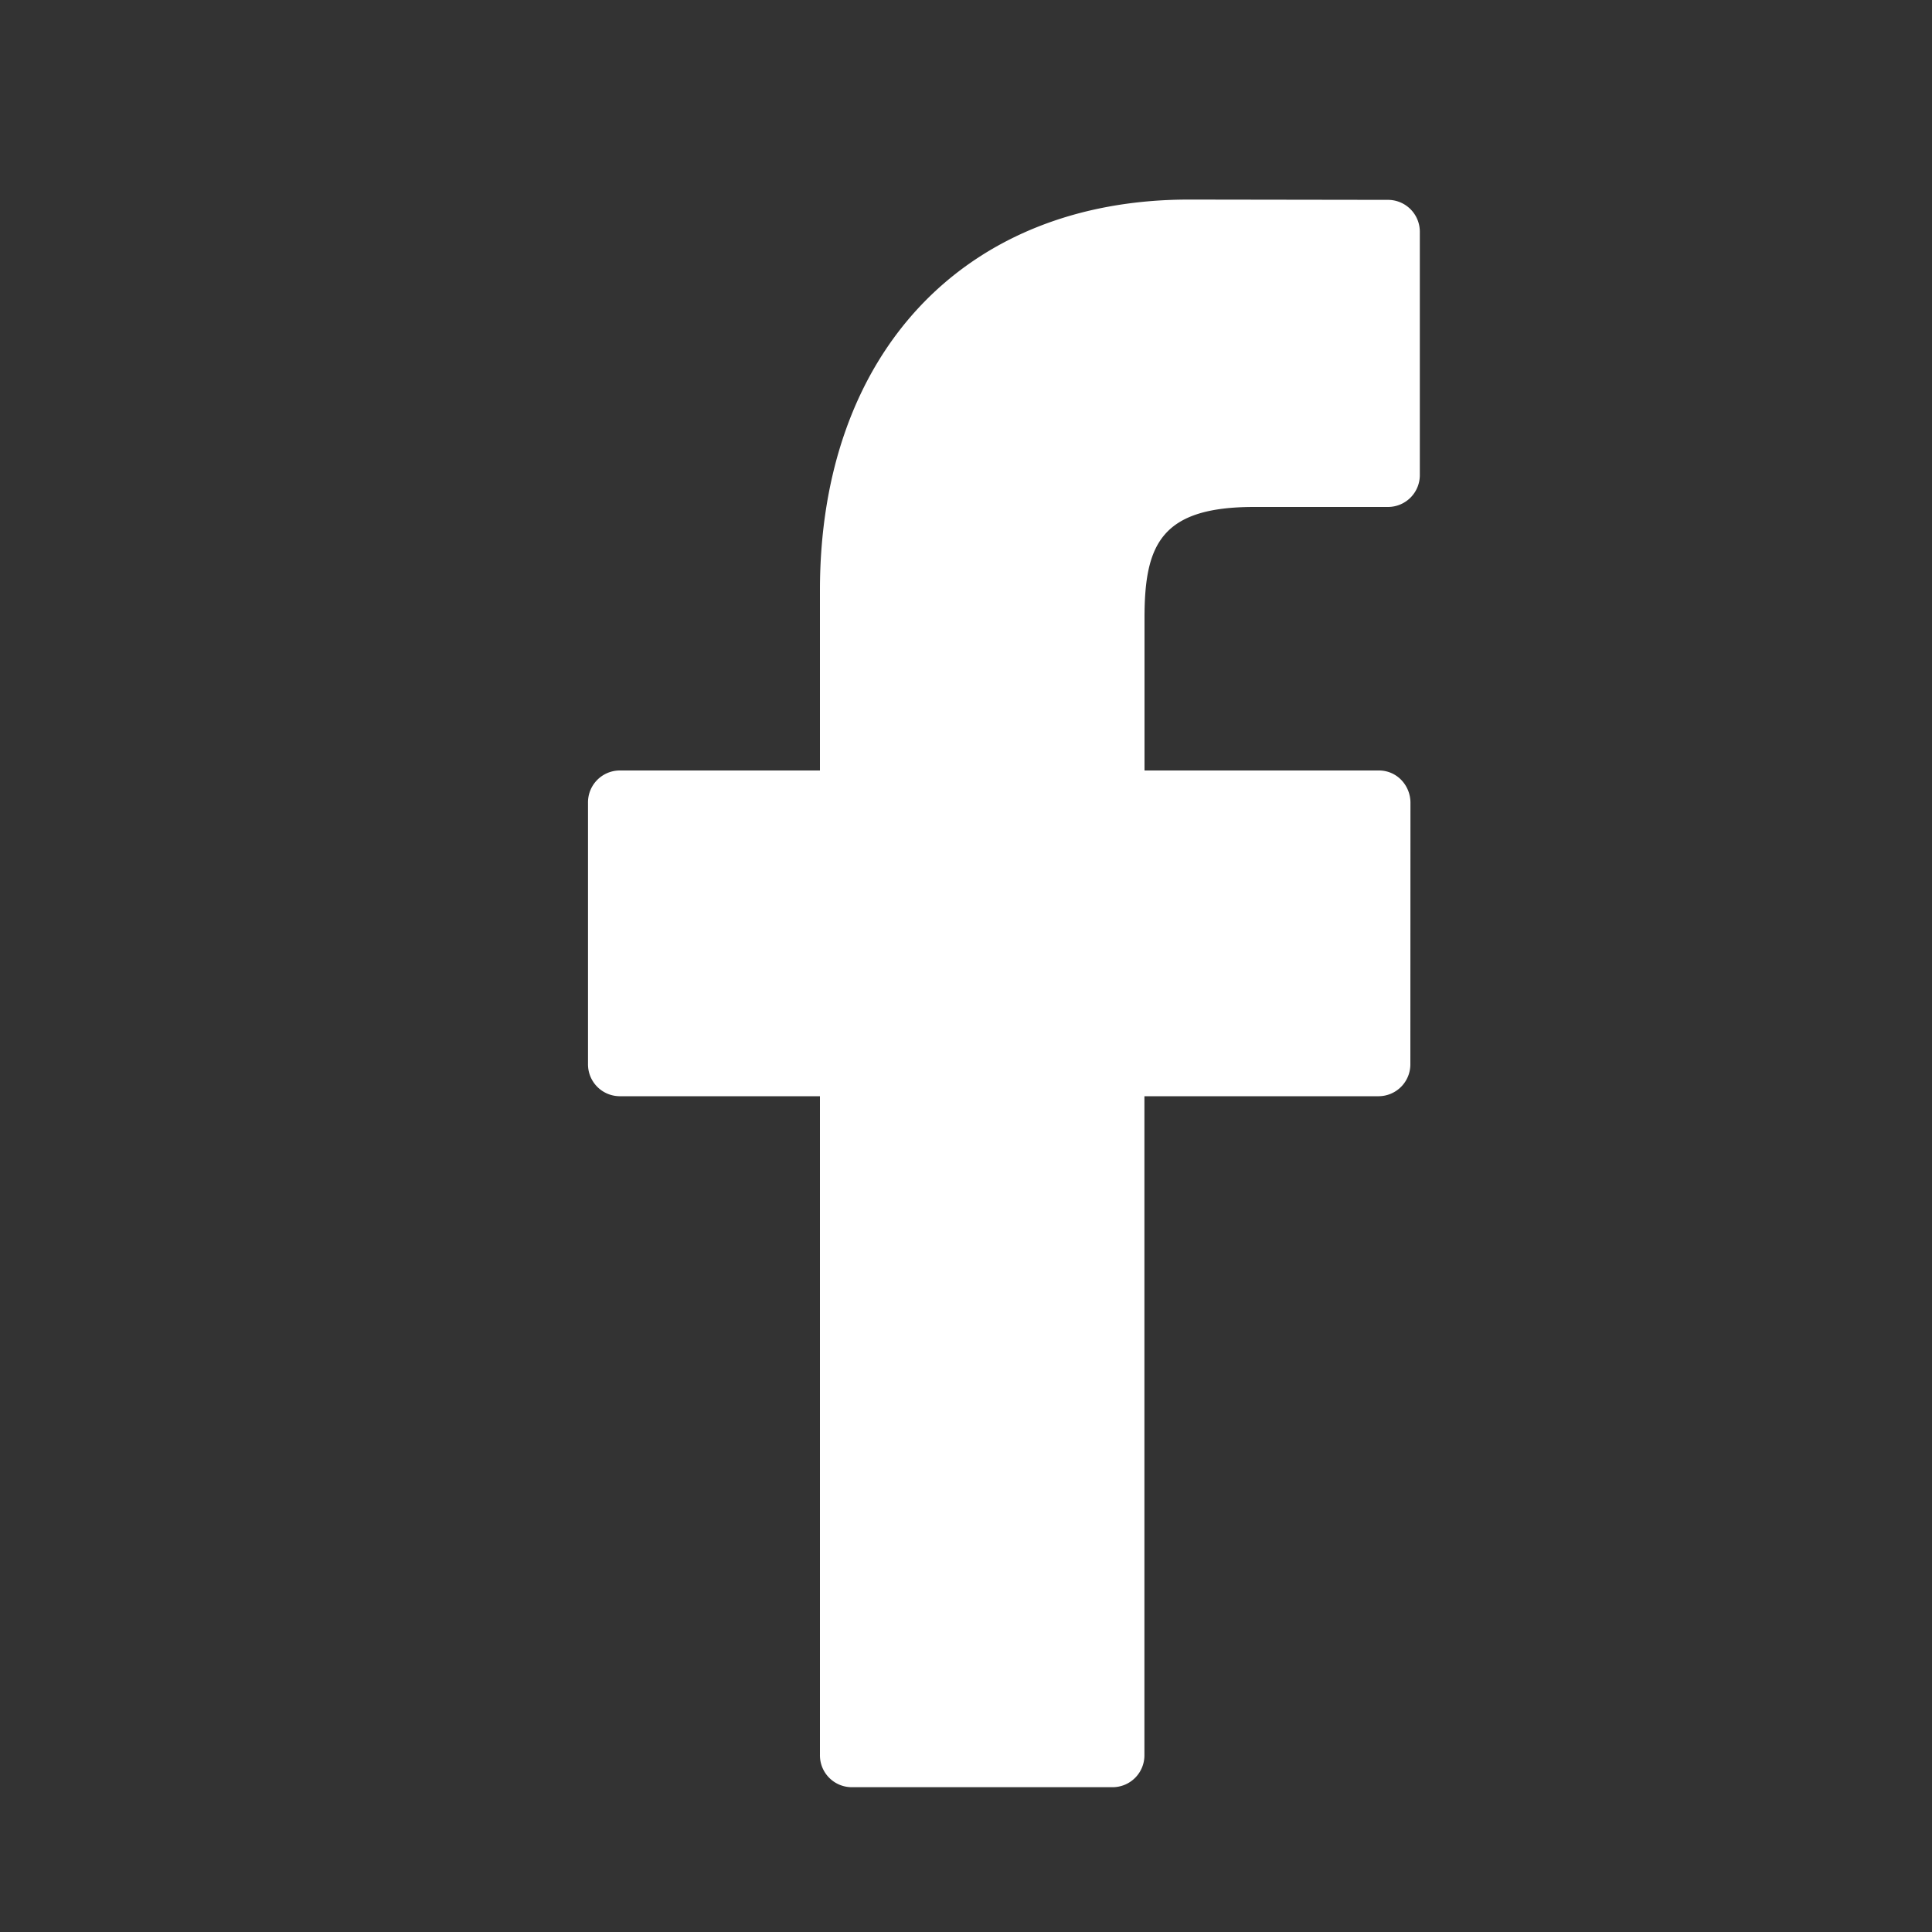
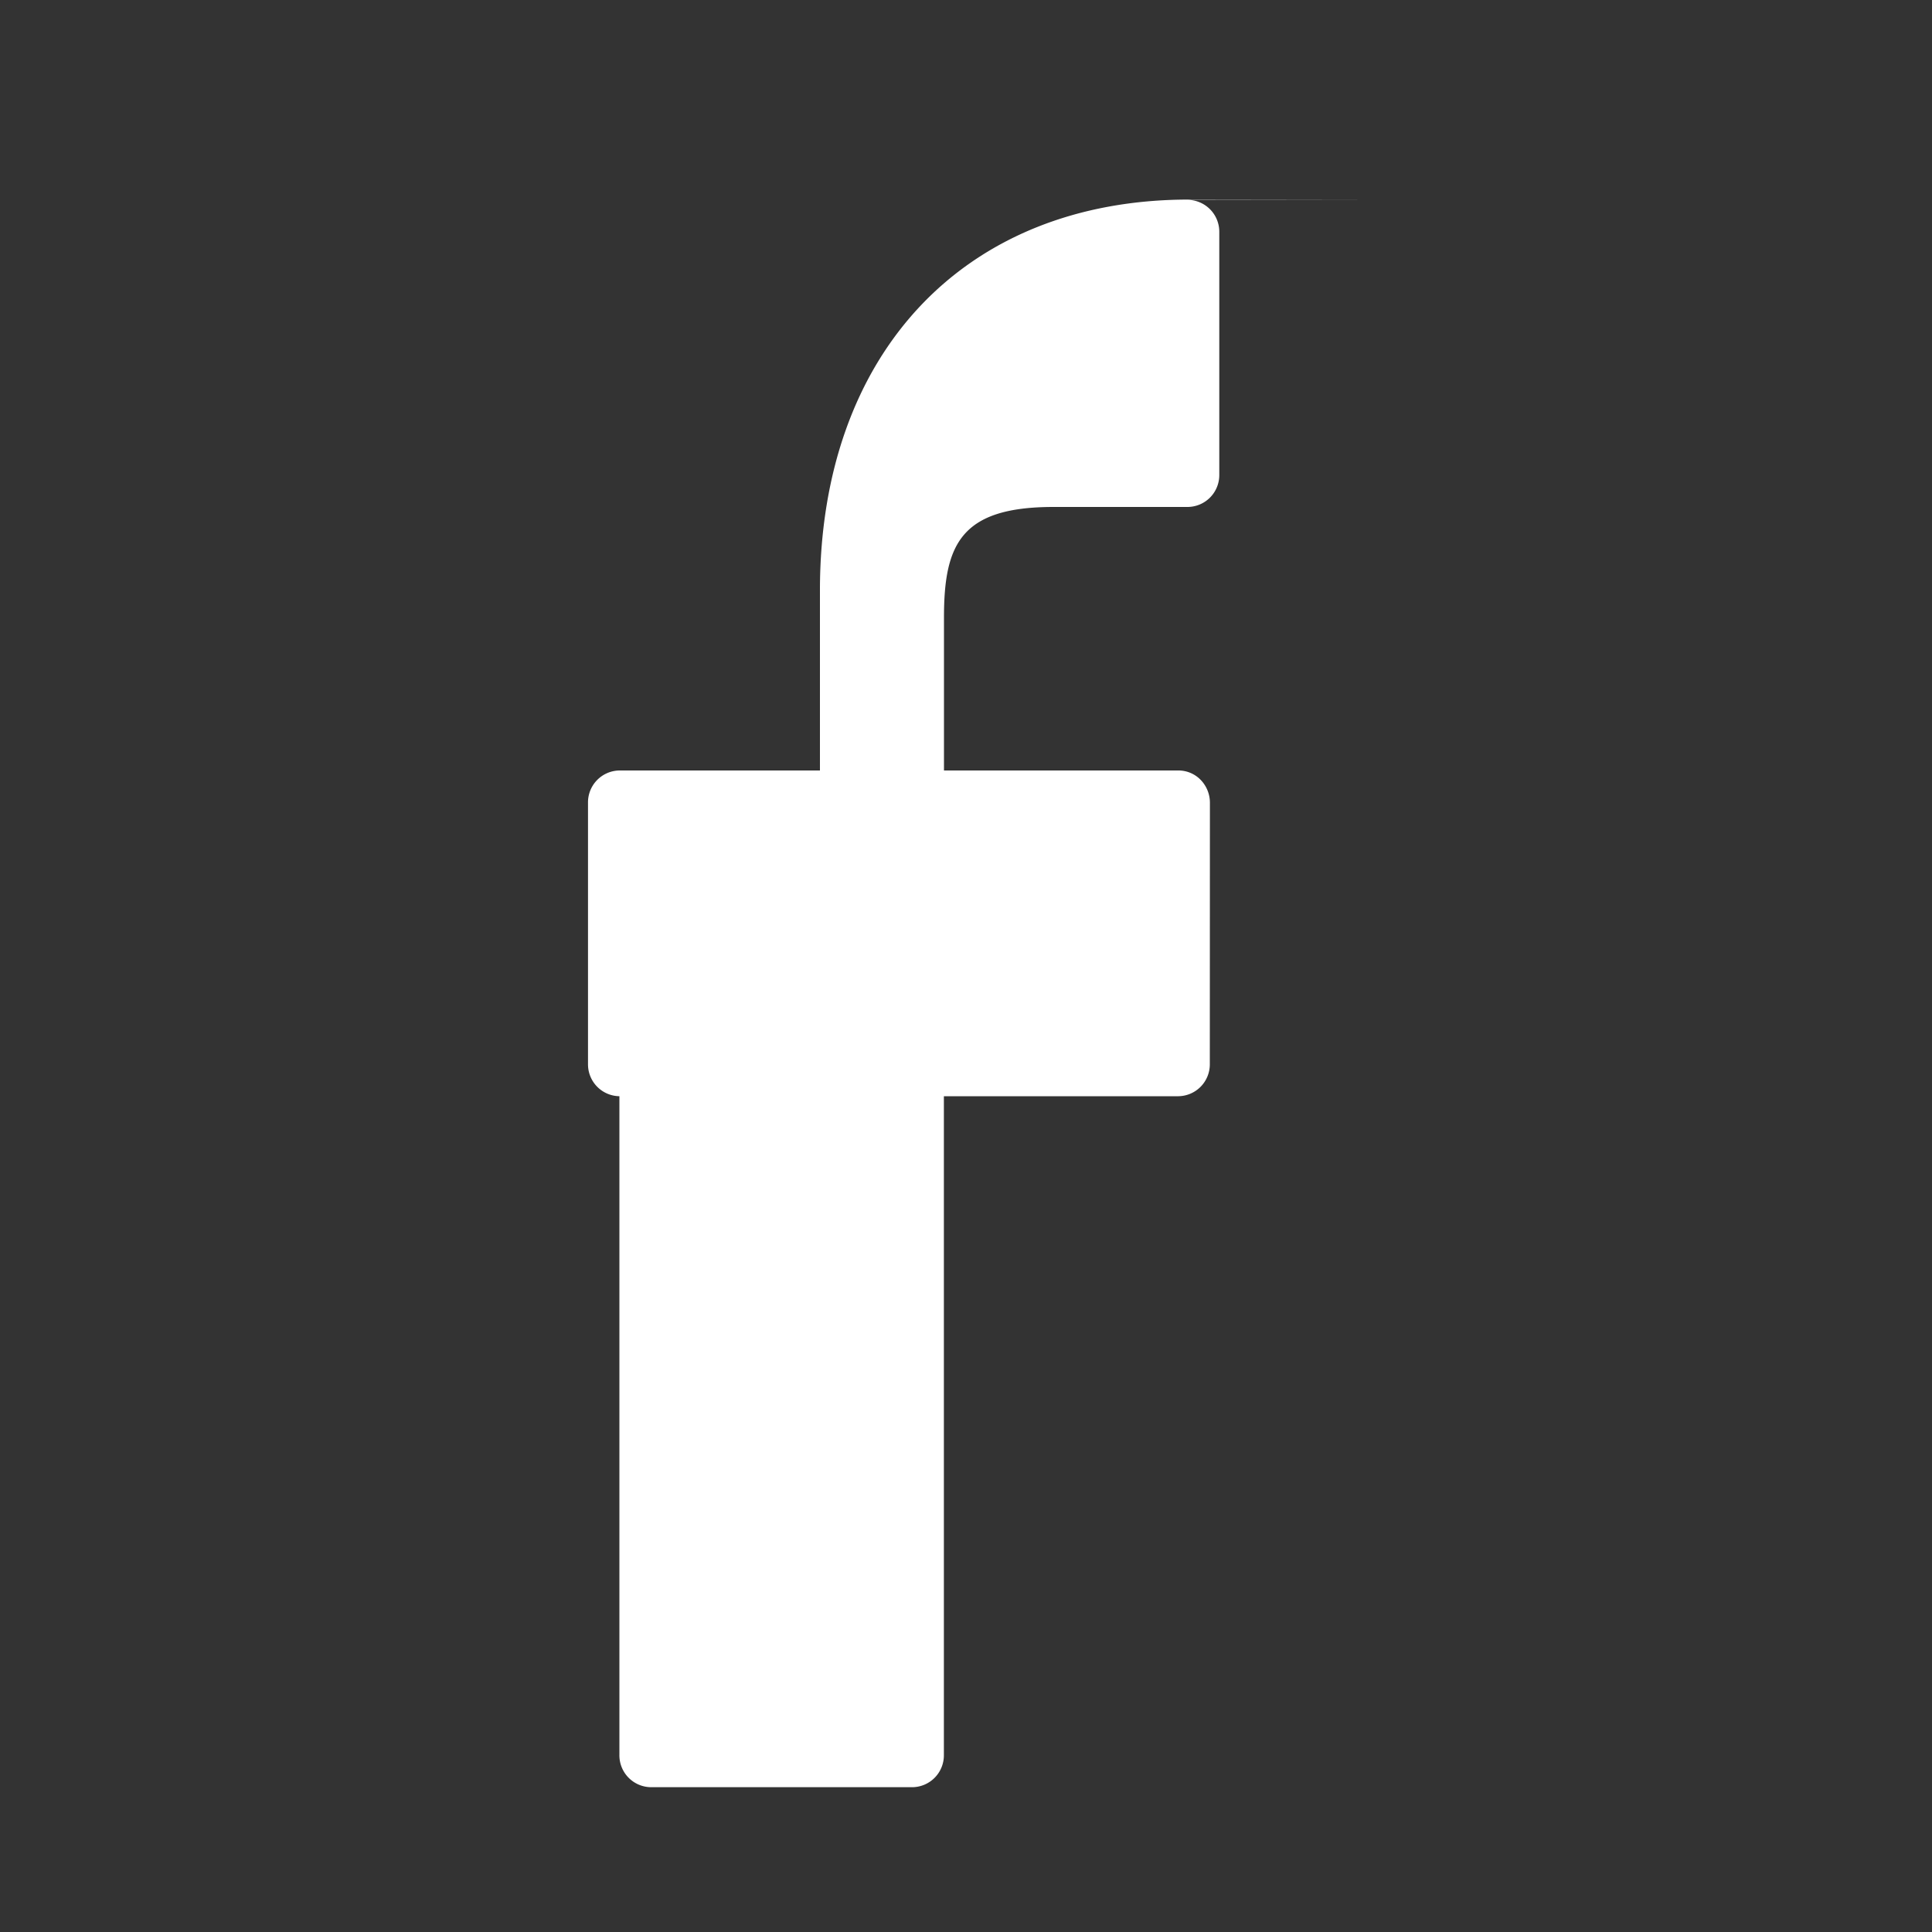
<svg xmlns="http://www.w3.org/2000/svg" width="20" height="20" fill="none">
  <rect width="100%" height="100%" fill="#333333" stroke="none" />
-   <path fill-rule="evenodd" d="M14.372 2.069l-2.065-.003c-2.32 0-3.819 1.588-3.819 4.045v1.865H6.412a.33.33 0 0 0-.325.335v2.702a.33.33 0 0 0 .325.335h2.076v6.818a.33.33 0 0 0 .325.335h2.709a.33.33 0 0 0 .325-.335v-6.818h2.428a.33.33 0 0 0 .325-.335l.001-2.702a.34.34 0 0 0-.095-.237.32.32 0 0 0-.23-.098h-2.428V6.394c0-.76.175-1.146 1.134-1.146h1.391a.33.33 0 0 0 .325-.335V2.404a.33.33 0 0 0-.324-.335z" fill="#fff" />
+   <path fill-rule="evenodd" d="M14.372 2.069l-2.065-.003c-2.32 0-3.819 1.588-3.819 4.045v1.865H6.412a.33.33 0 0 0-.325.335v2.702a.33.33 0 0 0 .325.335v6.818a.33.33 0 0 0 .325.335h2.709a.33.33 0 0 0 .325-.335v-6.818h2.428a.33.33 0 0 0 .325-.335l.001-2.702a.34.34 0 0 0-.095-.237.32.32 0 0 0-.23-.098h-2.428V6.394c0-.76.175-1.146 1.134-1.146h1.391a.33.33 0 0 0 .325-.335V2.404a.33.33 0 0 0-.324-.335z" fill="#fff" />
</svg>